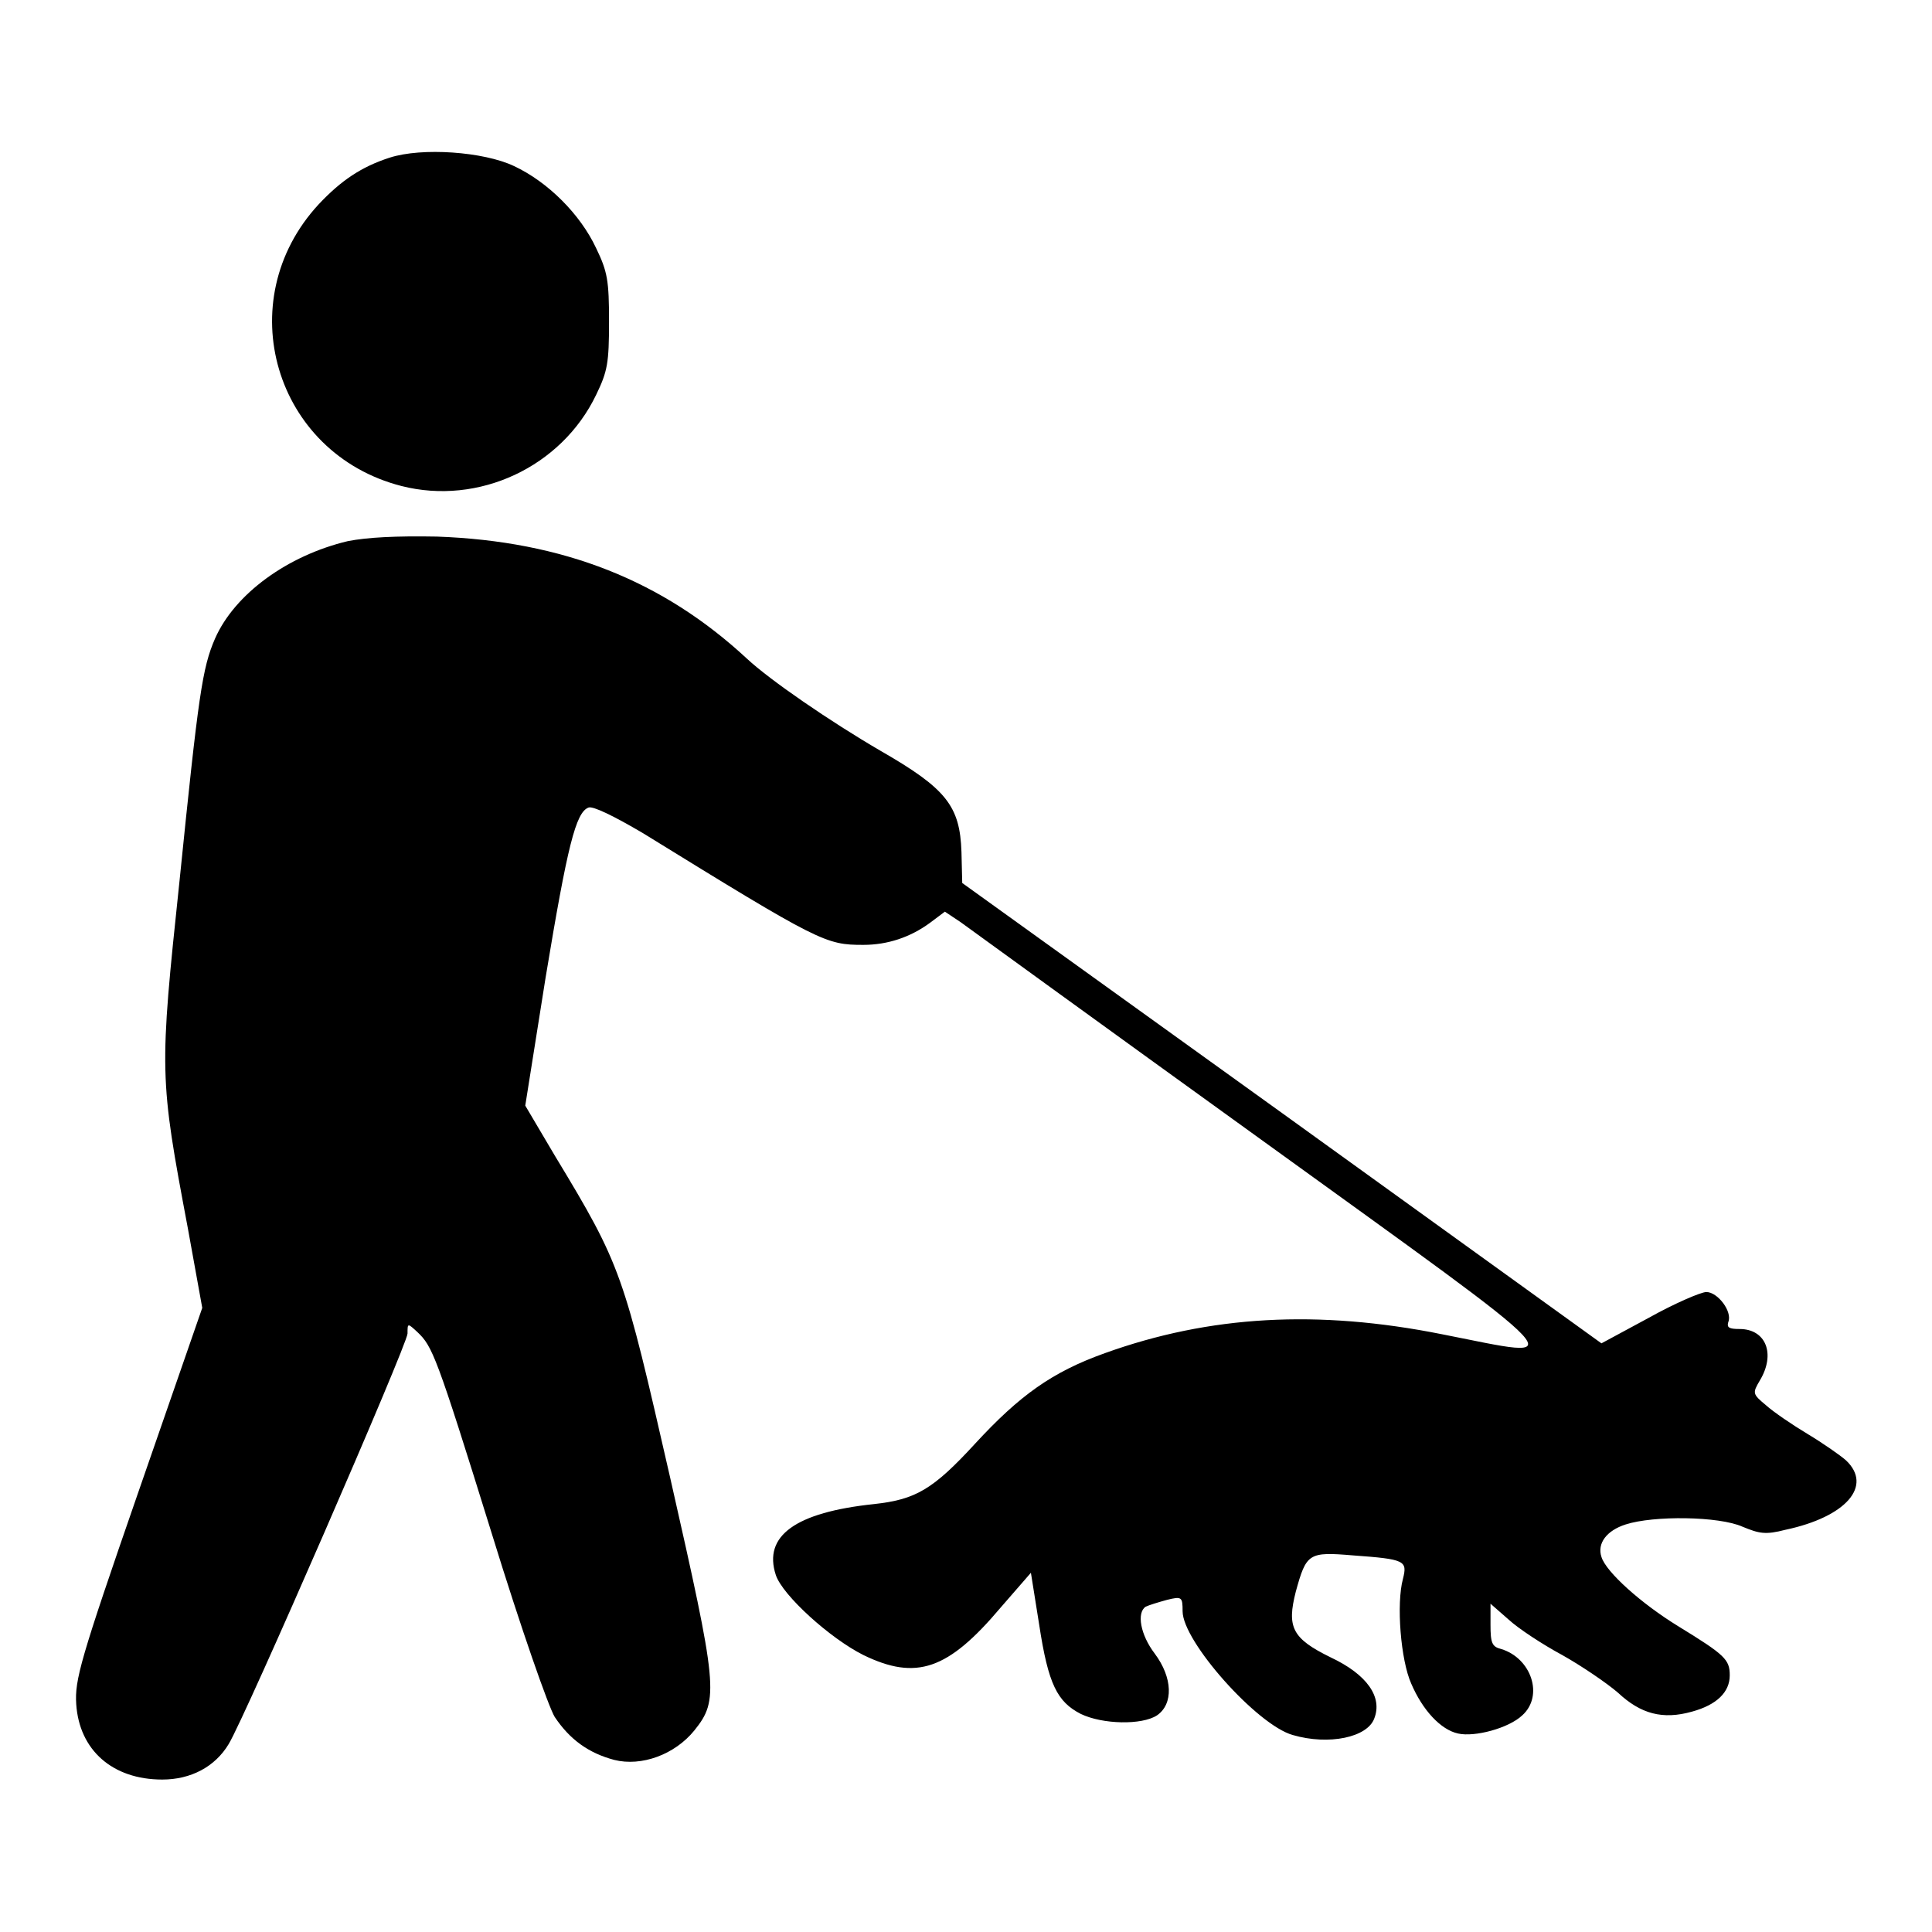
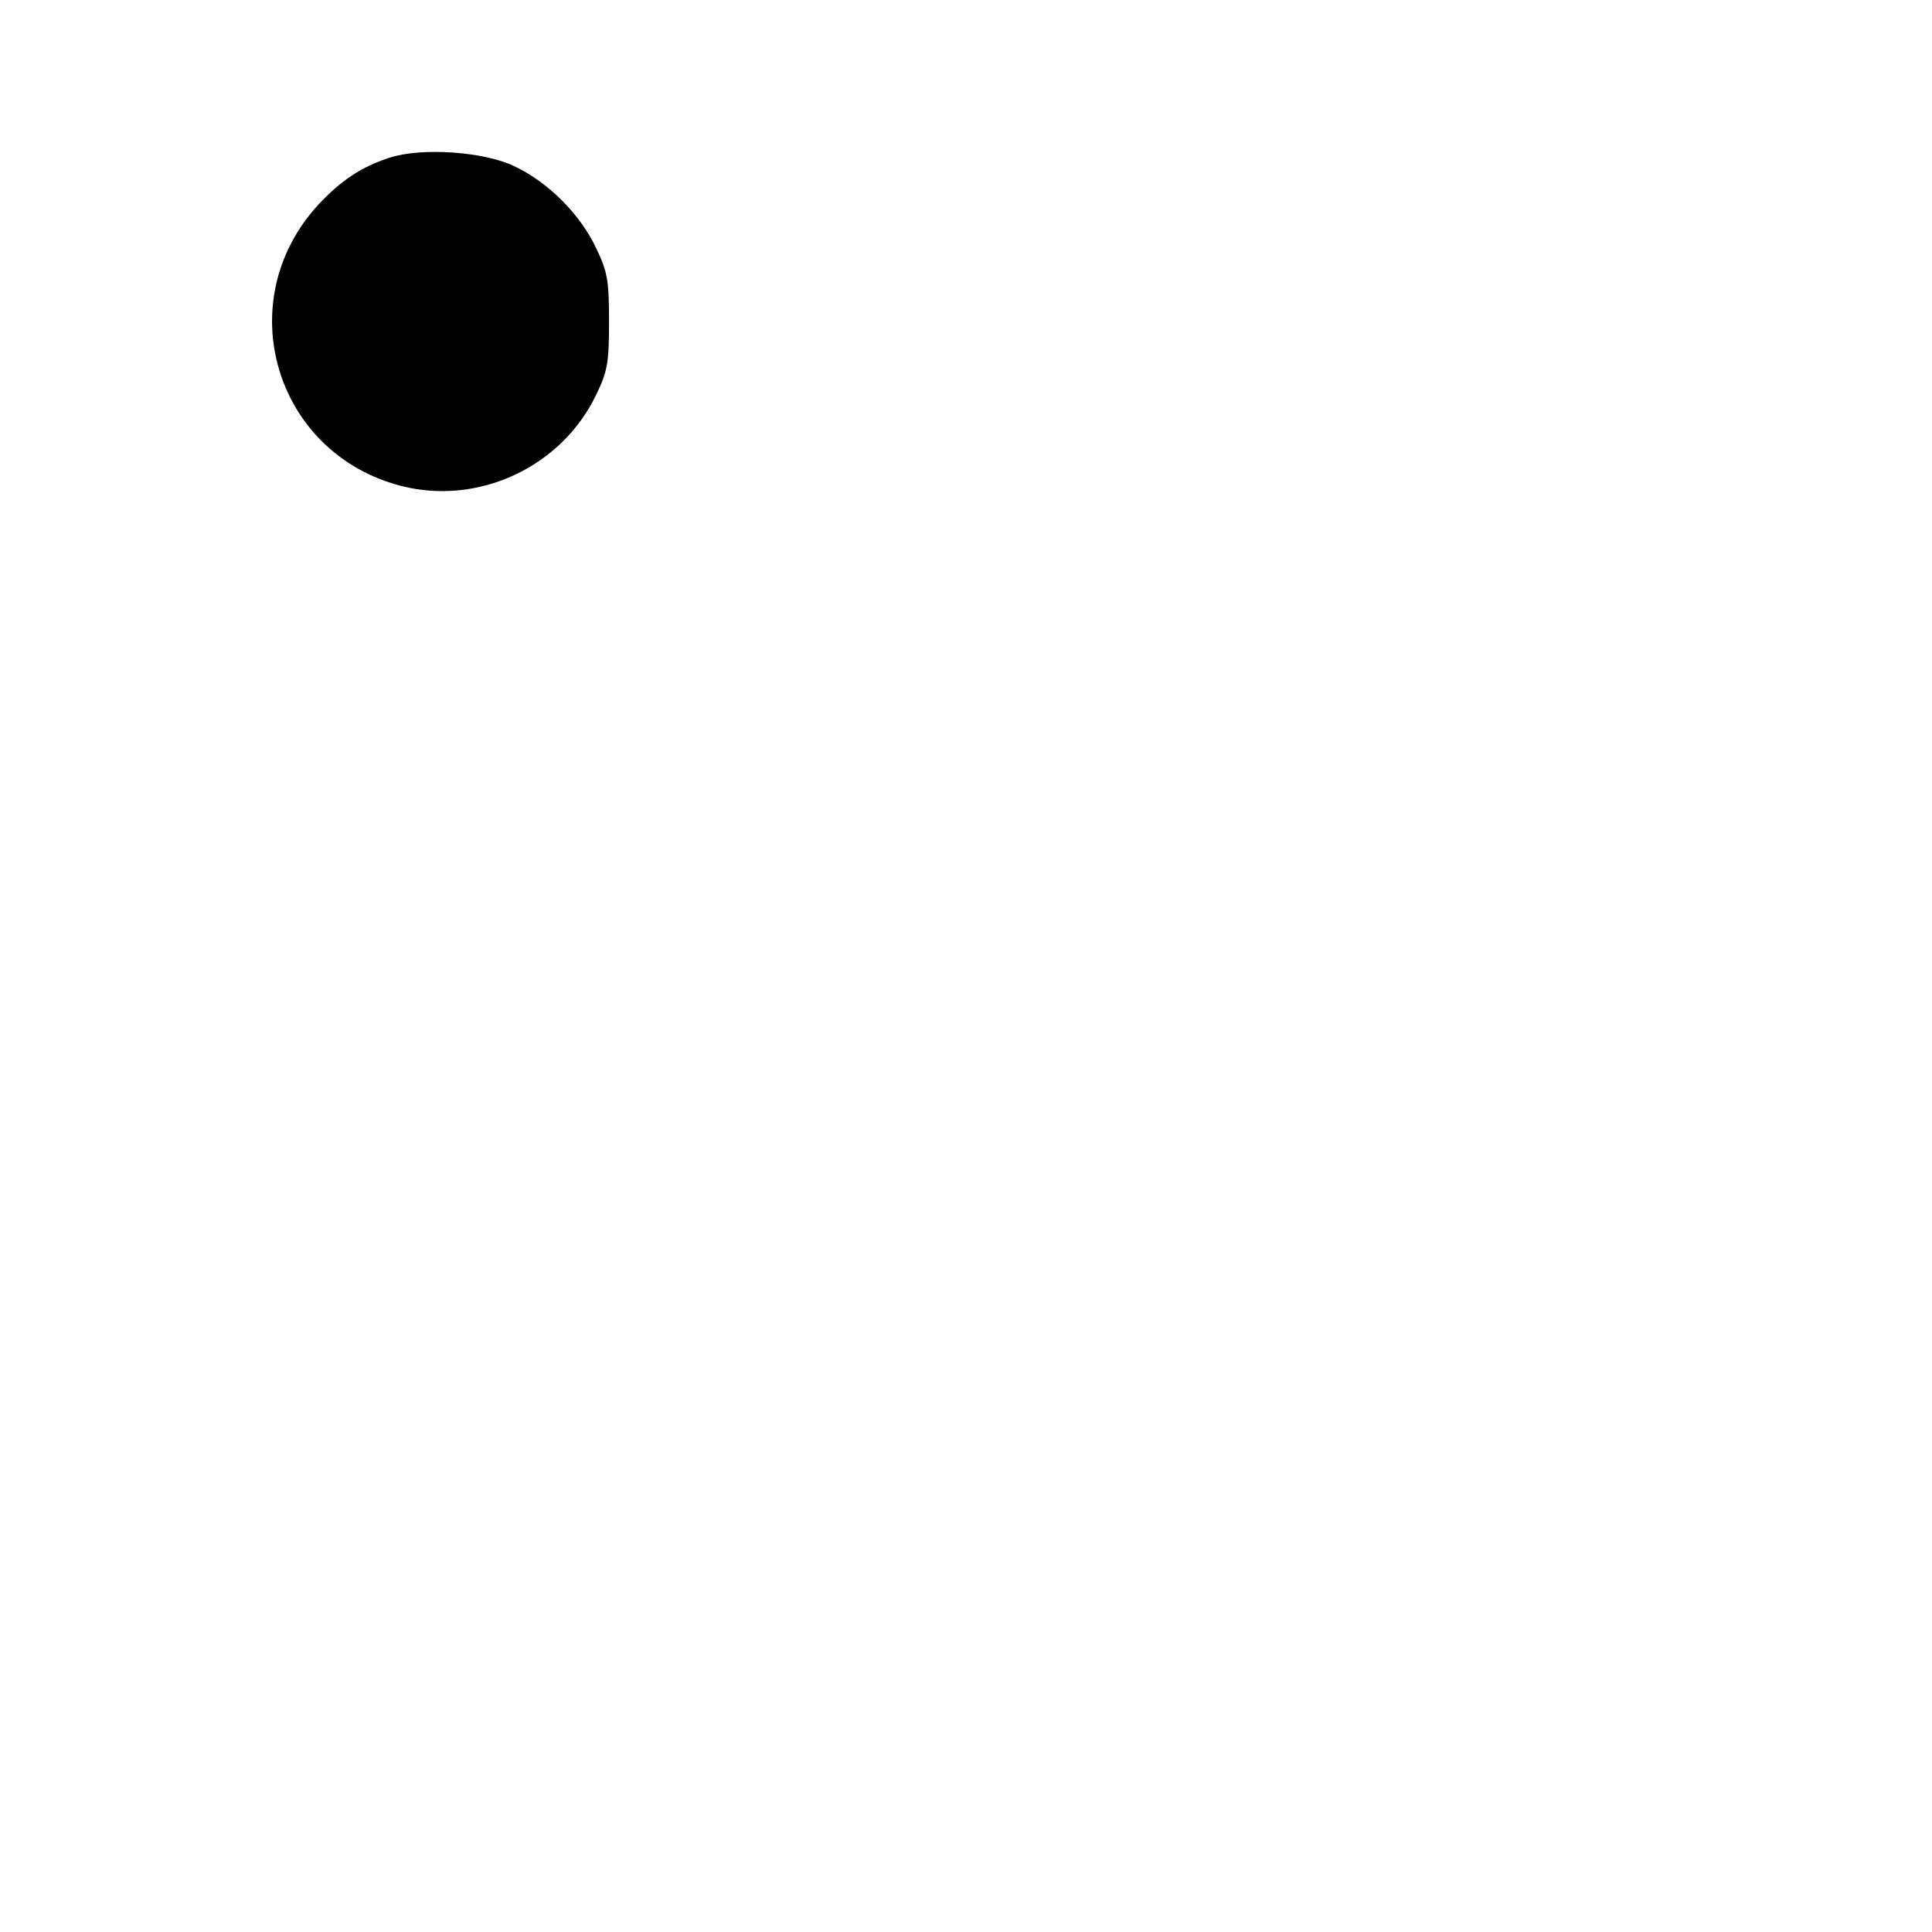
<svg xmlns="http://www.w3.org/2000/svg" version="1.1" x="0px" y="0px" viewBox="0 0 256 256" enable-background="new 0 0 256 256" xml:space="preserve">
  <g>
    <g>
      <g>
        <path fill="#000000" d="M51.6,20.9c-3.7,1.2-6.4,3-9.4,6.2c-11.8,12.8-5.8,33,11,37.3c10.2,2.6,21.2-2.5,25.8-12.1c1.5-3.1,1.7-4.2,1.7-9.7c0-5.4-0.2-6.6-1.7-9.7c-2.1-4.5-6.4-8.8-10.9-10.9C64.1,20.1,55.9,19.5,51.6,20.9z" />
-         <path fill="#000000" d="M46.1,71.7c-8,1.9-15,7-17.6,12.9c-1.7,3.9-2.2,7.4-4.7,32c-2.7,25.6-2.7,26,1.1,46.2l1.9,10.5l-8.5,24.5c-7.7,22.2-8.4,24.8-8.2,28c0.4,6.1,4.8,10,11.4,10c3.8,0,7-1.7,8.8-4.7c2.2-3.6,23.7-53,23.7-54.4c0-1.4,0-1.4,1.3-0.2c2,1.9,2.5,3,9.8,26.5c4,13,7.6,23.2,8.4,24.5c2,3,4.5,4.8,7.9,5.7c3.6,0.9,8-0.7,10.6-3.9c3.3-4.1,3.1-5.7-3.2-33.5c-6.2-27.1-6.4-28-15.3-42.7l-3.9-6.6l2.7-17c2.9-17.5,4-21.9,5.7-22.5c0.6-0.2,3.3,1.1,7.2,3.4c23.5,14.5,24.2,14.8,29.2,14.8c3.2,0,6.2-1,8.8-2.9l2-1.5l2.1,1.4c1.1,0.8,19,13.8,39.8,28.8c42.9,31,41.3,29.2,24,25.8c-16.5-3.3-30.8-2.5-44.7,2.5c-7,2.5-11.3,5.6-17.2,12c-5.6,6.1-7.9,7.4-13.4,8c-10.4,1.1-14.7,4.2-13,9.4c0.9,2.7,7.2,8.4,11.6,10.6c7,3.4,11.2,2,18.2-6.3l4-4.6l1.1,6.9c1.2,7.9,2.4,10.2,5.5,11.8c2.9,1.4,8.1,1.5,10.1,0.2c2.2-1.5,2.1-5-0.3-8.2c-1.9-2.5-2.4-5.4-1.2-6.2c0.4-0.2,1.7-0.6,2.8-0.9c2-0.5,2.1-0.4,2.1,1.5c0,4,9.9,15.1,14.6,16.4c4.8,1.4,9.9,0.3,10.8-2.2c1.1-2.8-0.9-5.8-5.8-8.1c-5.1-2.5-5.8-4-4.6-8.7c1.4-5.1,1.7-5.3,7.6-4.8c6.9,0.5,7.2,0.7,6.6,3.1c-0.9,3.3-0.3,10.8,1.1,13.9c1.5,3.5,3.9,6.1,6.2,6.6c2.2,0.5,6.7-0.7,8.5-2.4c2.9-2.6,1.2-7.6-2.8-8.8c-1.2-0.3-1.4-0.8-1.4-3.2v-2.8l2.4,2.1c1.3,1.2,4.5,3.3,7.1,4.7c2.5,1.4,5.9,3.7,7.4,5c3,2.8,5.9,3.6,9.8,2.5c3.3-0.9,5-2.6,5-4.8c0-2.1-0.6-2.7-6.8-6.5c-4.9-3-9.6-7.2-10.2-9.2c-0.6-1.8,0.7-3.5,3.2-4.3c3.7-1.2,12.4-1.1,15.5,0.3c2.2,0.9,3,1.1,5.7,0.4c8-1.7,11.6-5.8,8-9.2c-0.8-0.7-3.1-2.3-5.1-3.5c-2-1.2-4.5-2.9-5.5-3.8c-1.8-1.5-1.8-1.6-0.8-3.3c2.1-3.5,0.8-6.8-2.7-6.8c-1.4,0-1.7-0.2-1.5-0.9c0.6-1.4-1.4-4-2.9-4c-0.7,0-4.2,1.5-7.6,3.4l-6.3,3.4l-42.3-30.5L127.5,117l-0.1-4.1c-0.2-6.1-2-8.4-10.7-13.4C110,95.6,102,90.1,99,87.3C87.8,76.9,74.6,71.7,57.9,71.1C52.4,71,48.7,71.2,46.1,71.7z" />
      </g>
    </g>
  </g>
</svg>